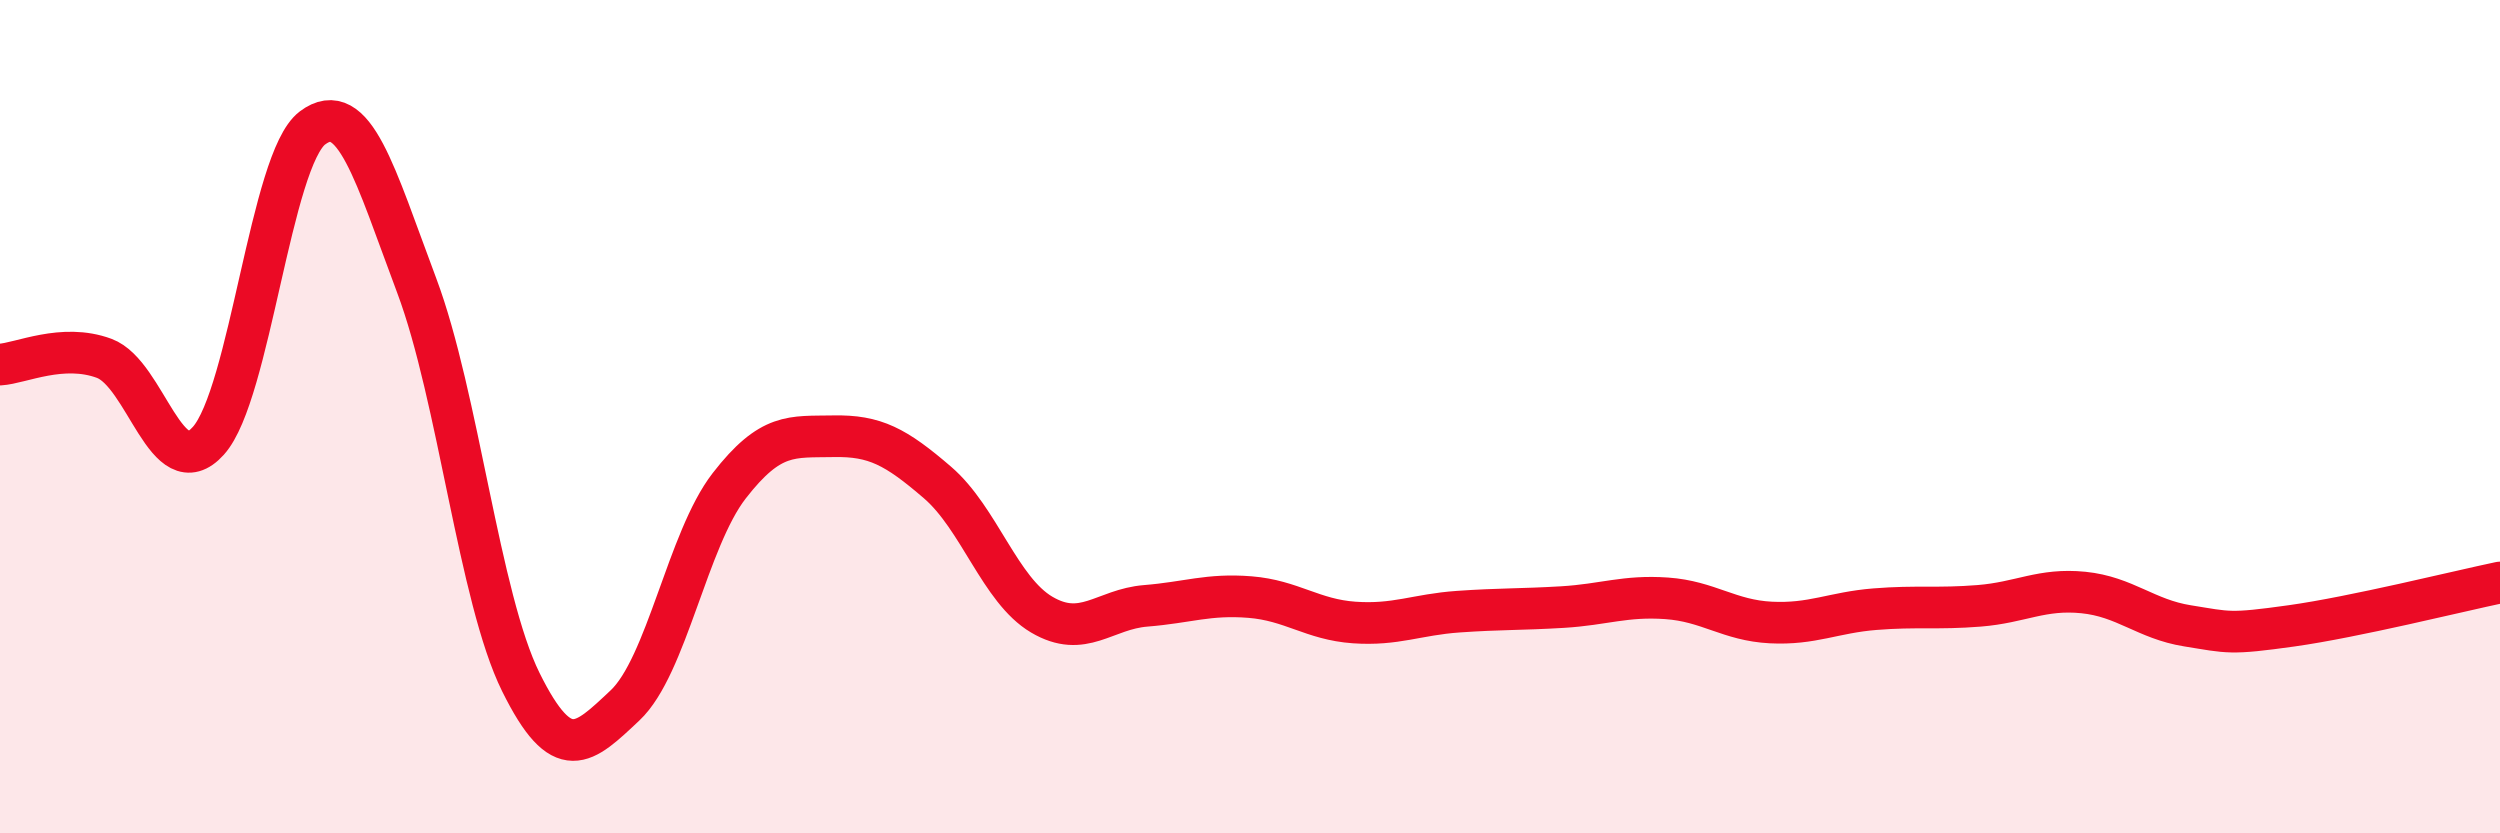
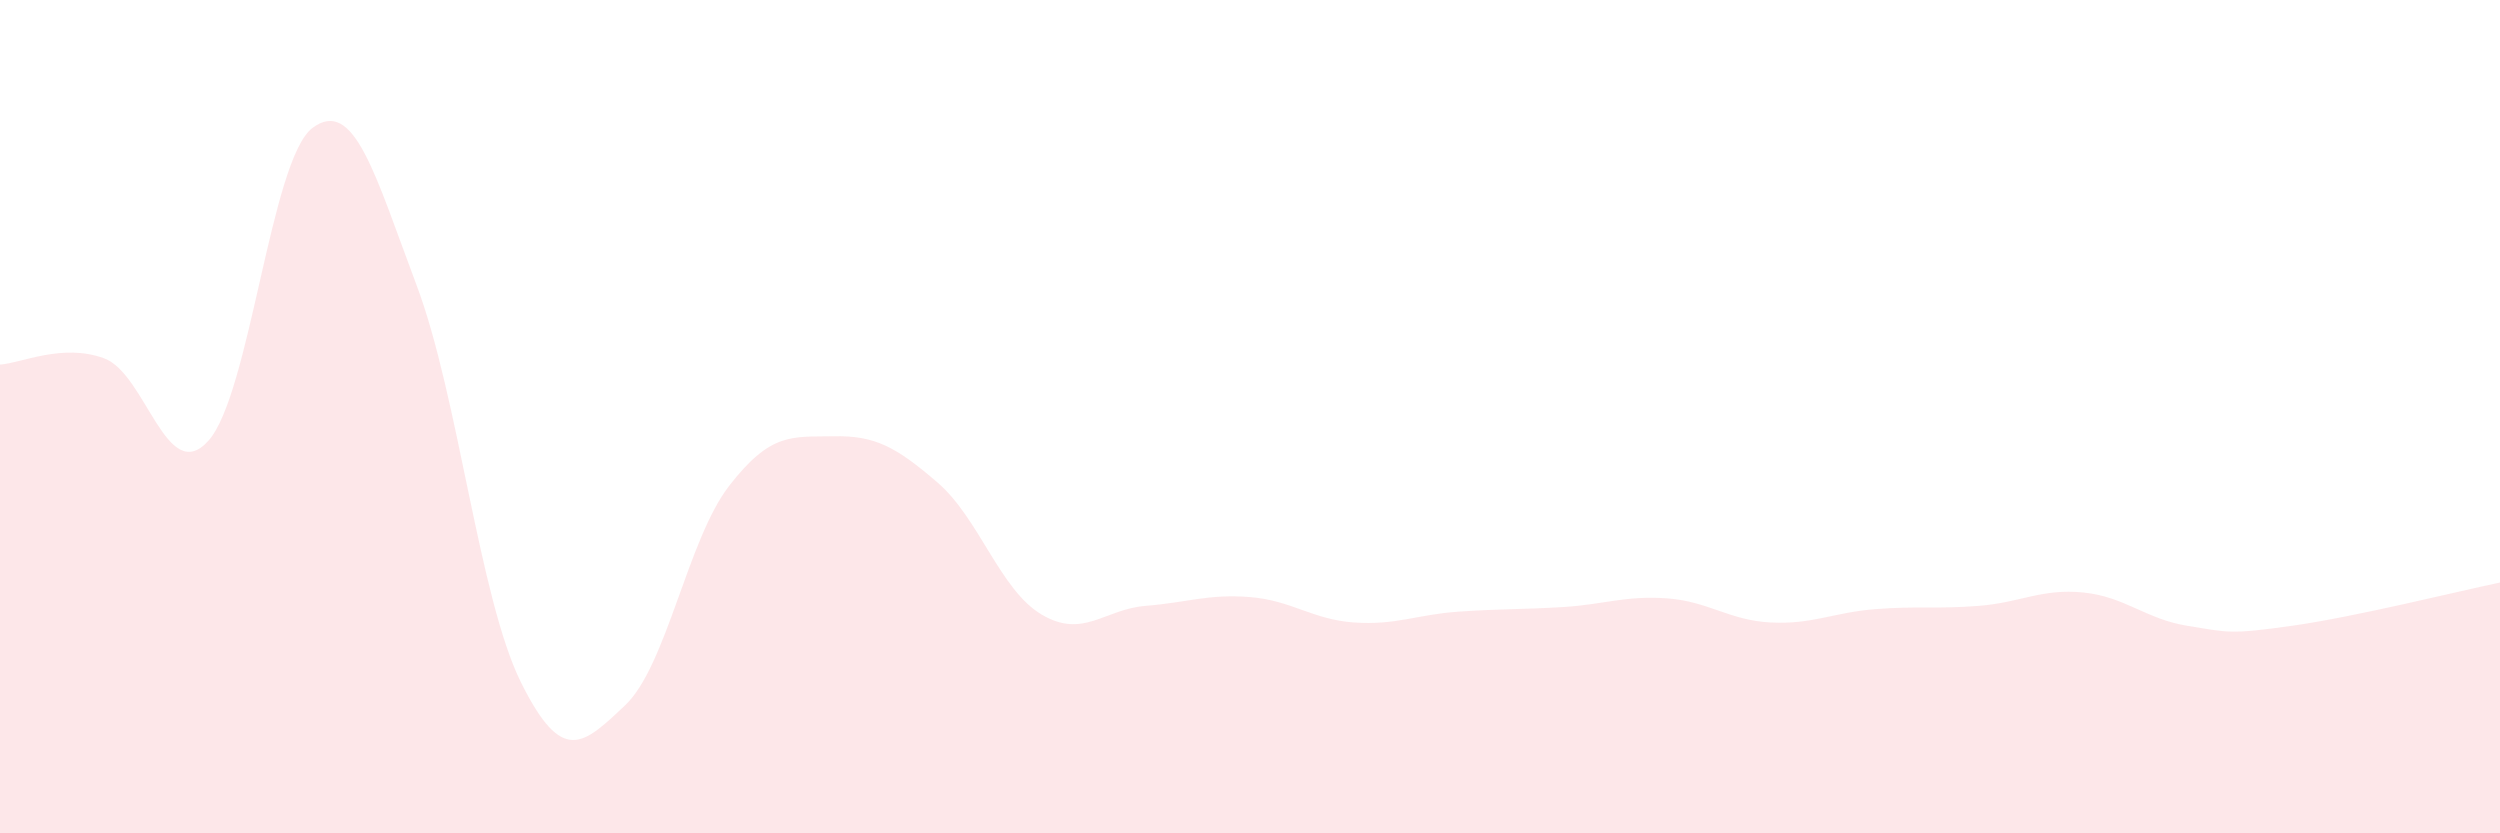
<svg xmlns="http://www.w3.org/2000/svg" width="60" height="20" viewBox="0 0 60 20">
  <path d="M 0,8.75 C 0.5,8.72 1.5,8.23 2.5,8.6 C 3.5,8.97 4,11.69 5,10.58 C 6,9.47 6.5,3.82 7.5,3.07 C 8.5,2.32 9,4.19 10,6.85 C 11,9.51 11.5,14.35 12.5,16.37 C 13.5,18.39 14,17.87 15,16.93 C 16,15.99 16.5,12.95 17.5,11.66 C 18.5,10.37 19,10.49 20,10.47 C 21,10.45 21.5,10.72 22.5,11.58 C 23.5,12.44 24,14.16 25,14.75 C 26,15.34 26.5,14.62 27.5,14.54 C 28.5,14.46 29,14.25 30,14.33 C 31,14.41 31.5,14.87 32.5,14.94 C 33.5,15.01 34,14.75 35,14.68 C 36,14.61 36.5,14.63 37.5,14.57 C 38.5,14.51 39,14.29 40,14.36 C 41,14.43 41.5,14.89 42.5,14.94 C 43.5,14.99 44,14.7 45,14.62 C 46,14.54 46.5,14.62 47.5,14.54 C 48.5,14.46 49,14.12 50,14.22 C 51,14.32 51.5,14.86 52.5,15.02 C 53.5,15.18 53.5,15.23 55,15.02 C 56.5,14.81 59,14.19 60,13.98L60 20L0 20Z" fill="#EB0A25" opacity="0.1" stroke-linecap="round" stroke-linejoin="round" />
-   <path d="M 0,8.75 C 0.5,8.72 1.5,8.23 2.5,8.6 C 3.5,8.97 4,11.69 5,10.58 C 6,9.47 6.5,3.82 7.5,3.07 C 8.5,2.32 9,4.19 10,6.85 C 11,9.51 11.5,14.35 12.5,16.37 C 13.5,18.39 14,17.87 15,16.93 C 16,15.99 16.5,12.95 17.5,11.66 C 18.5,10.37 19,10.49 20,10.47 C 21,10.45 21.5,10.72 22.5,11.58 C 23.5,12.44 24,14.16 25,14.75 C 26,15.34 26.5,14.62 27.5,14.54 C 28.5,14.46 29,14.25 30,14.33 C 31,14.41 31.5,14.87 32.5,14.94 C 33.5,15.01 34,14.75 35,14.68 C 36,14.61 36.5,14.63 37.5,14.57 C 38.5,14.51 39,14.29 40,14.36 C 41,14.43 41.5,14.89 42.5,14.94 C 43.5,14.99 44,14.7 45,14.62 C 46,14.54 46.5,14.62 47.5,14.54 C 48.5,14.46 49,14.12 50,14.22 C 51,14.32 51.5,14.86 52.5,15.02 C 53.5,15.18 53.5,15.23 55,15.02 C 56.5,14.81 59,14.19 60,13.98" stroke="#EB0A25" stroke-width="1" fill="none" stroke-linecap="round" stroke-linejoin="round" />
</svg>